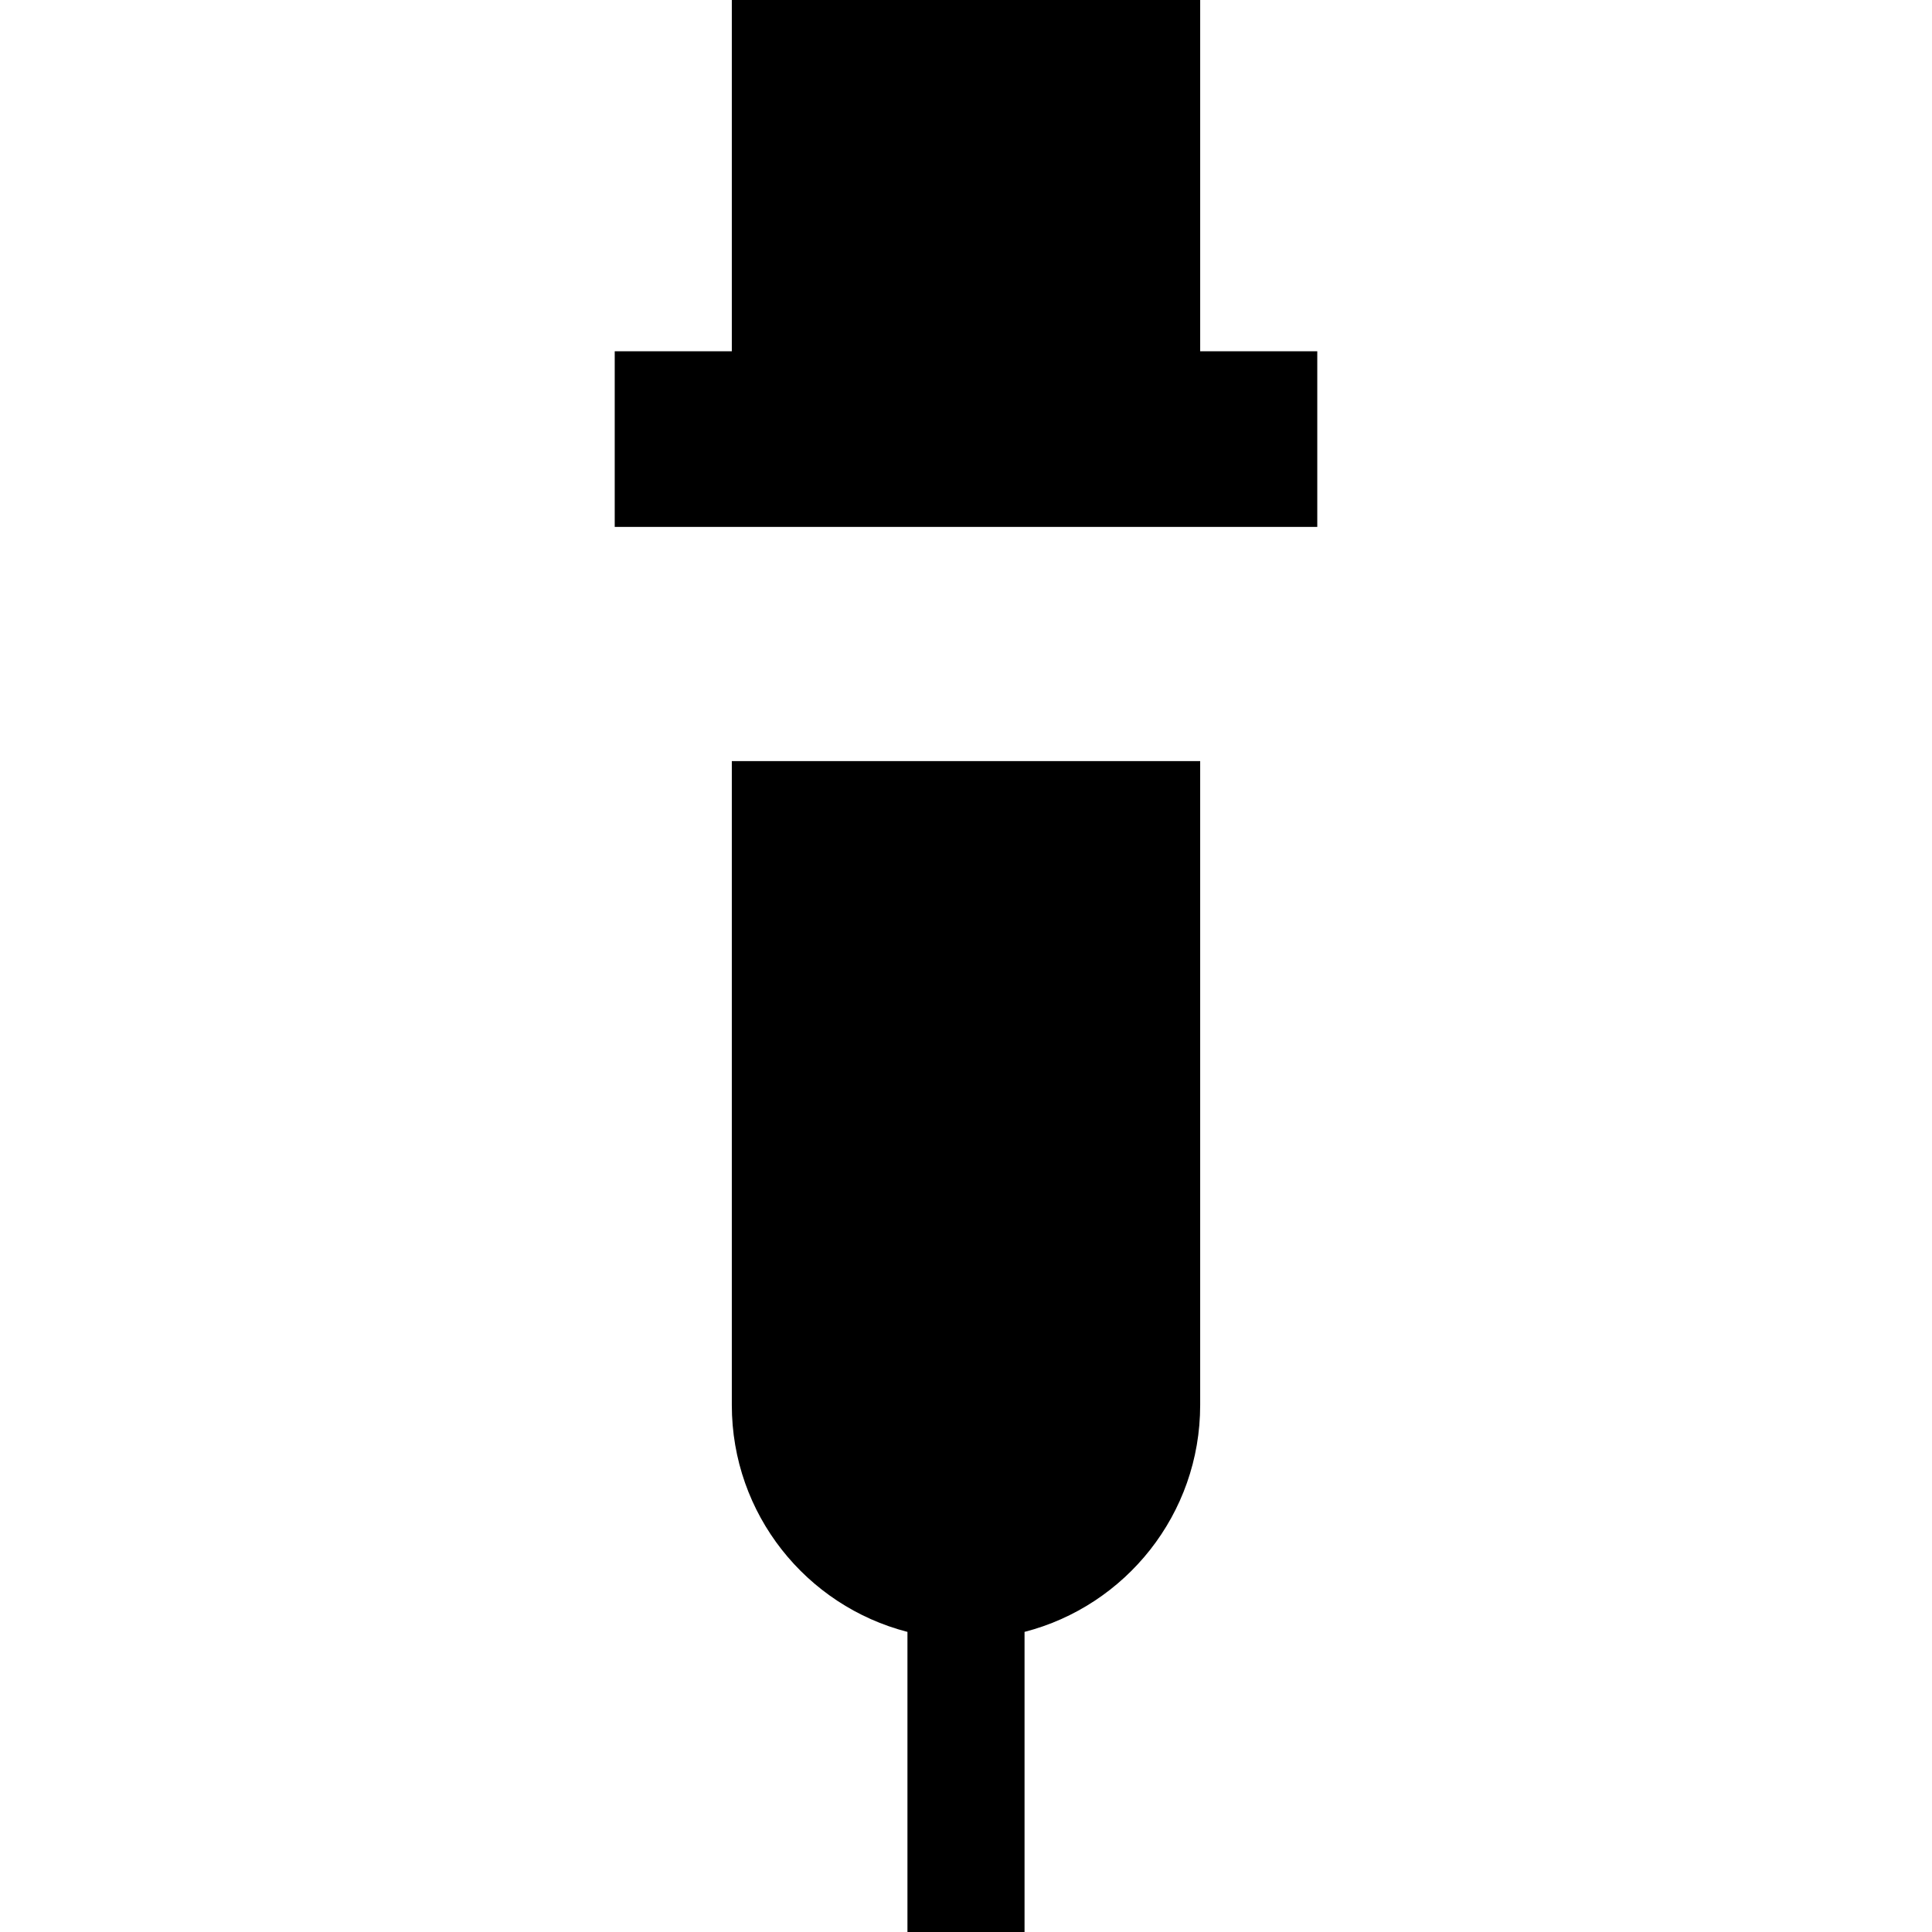
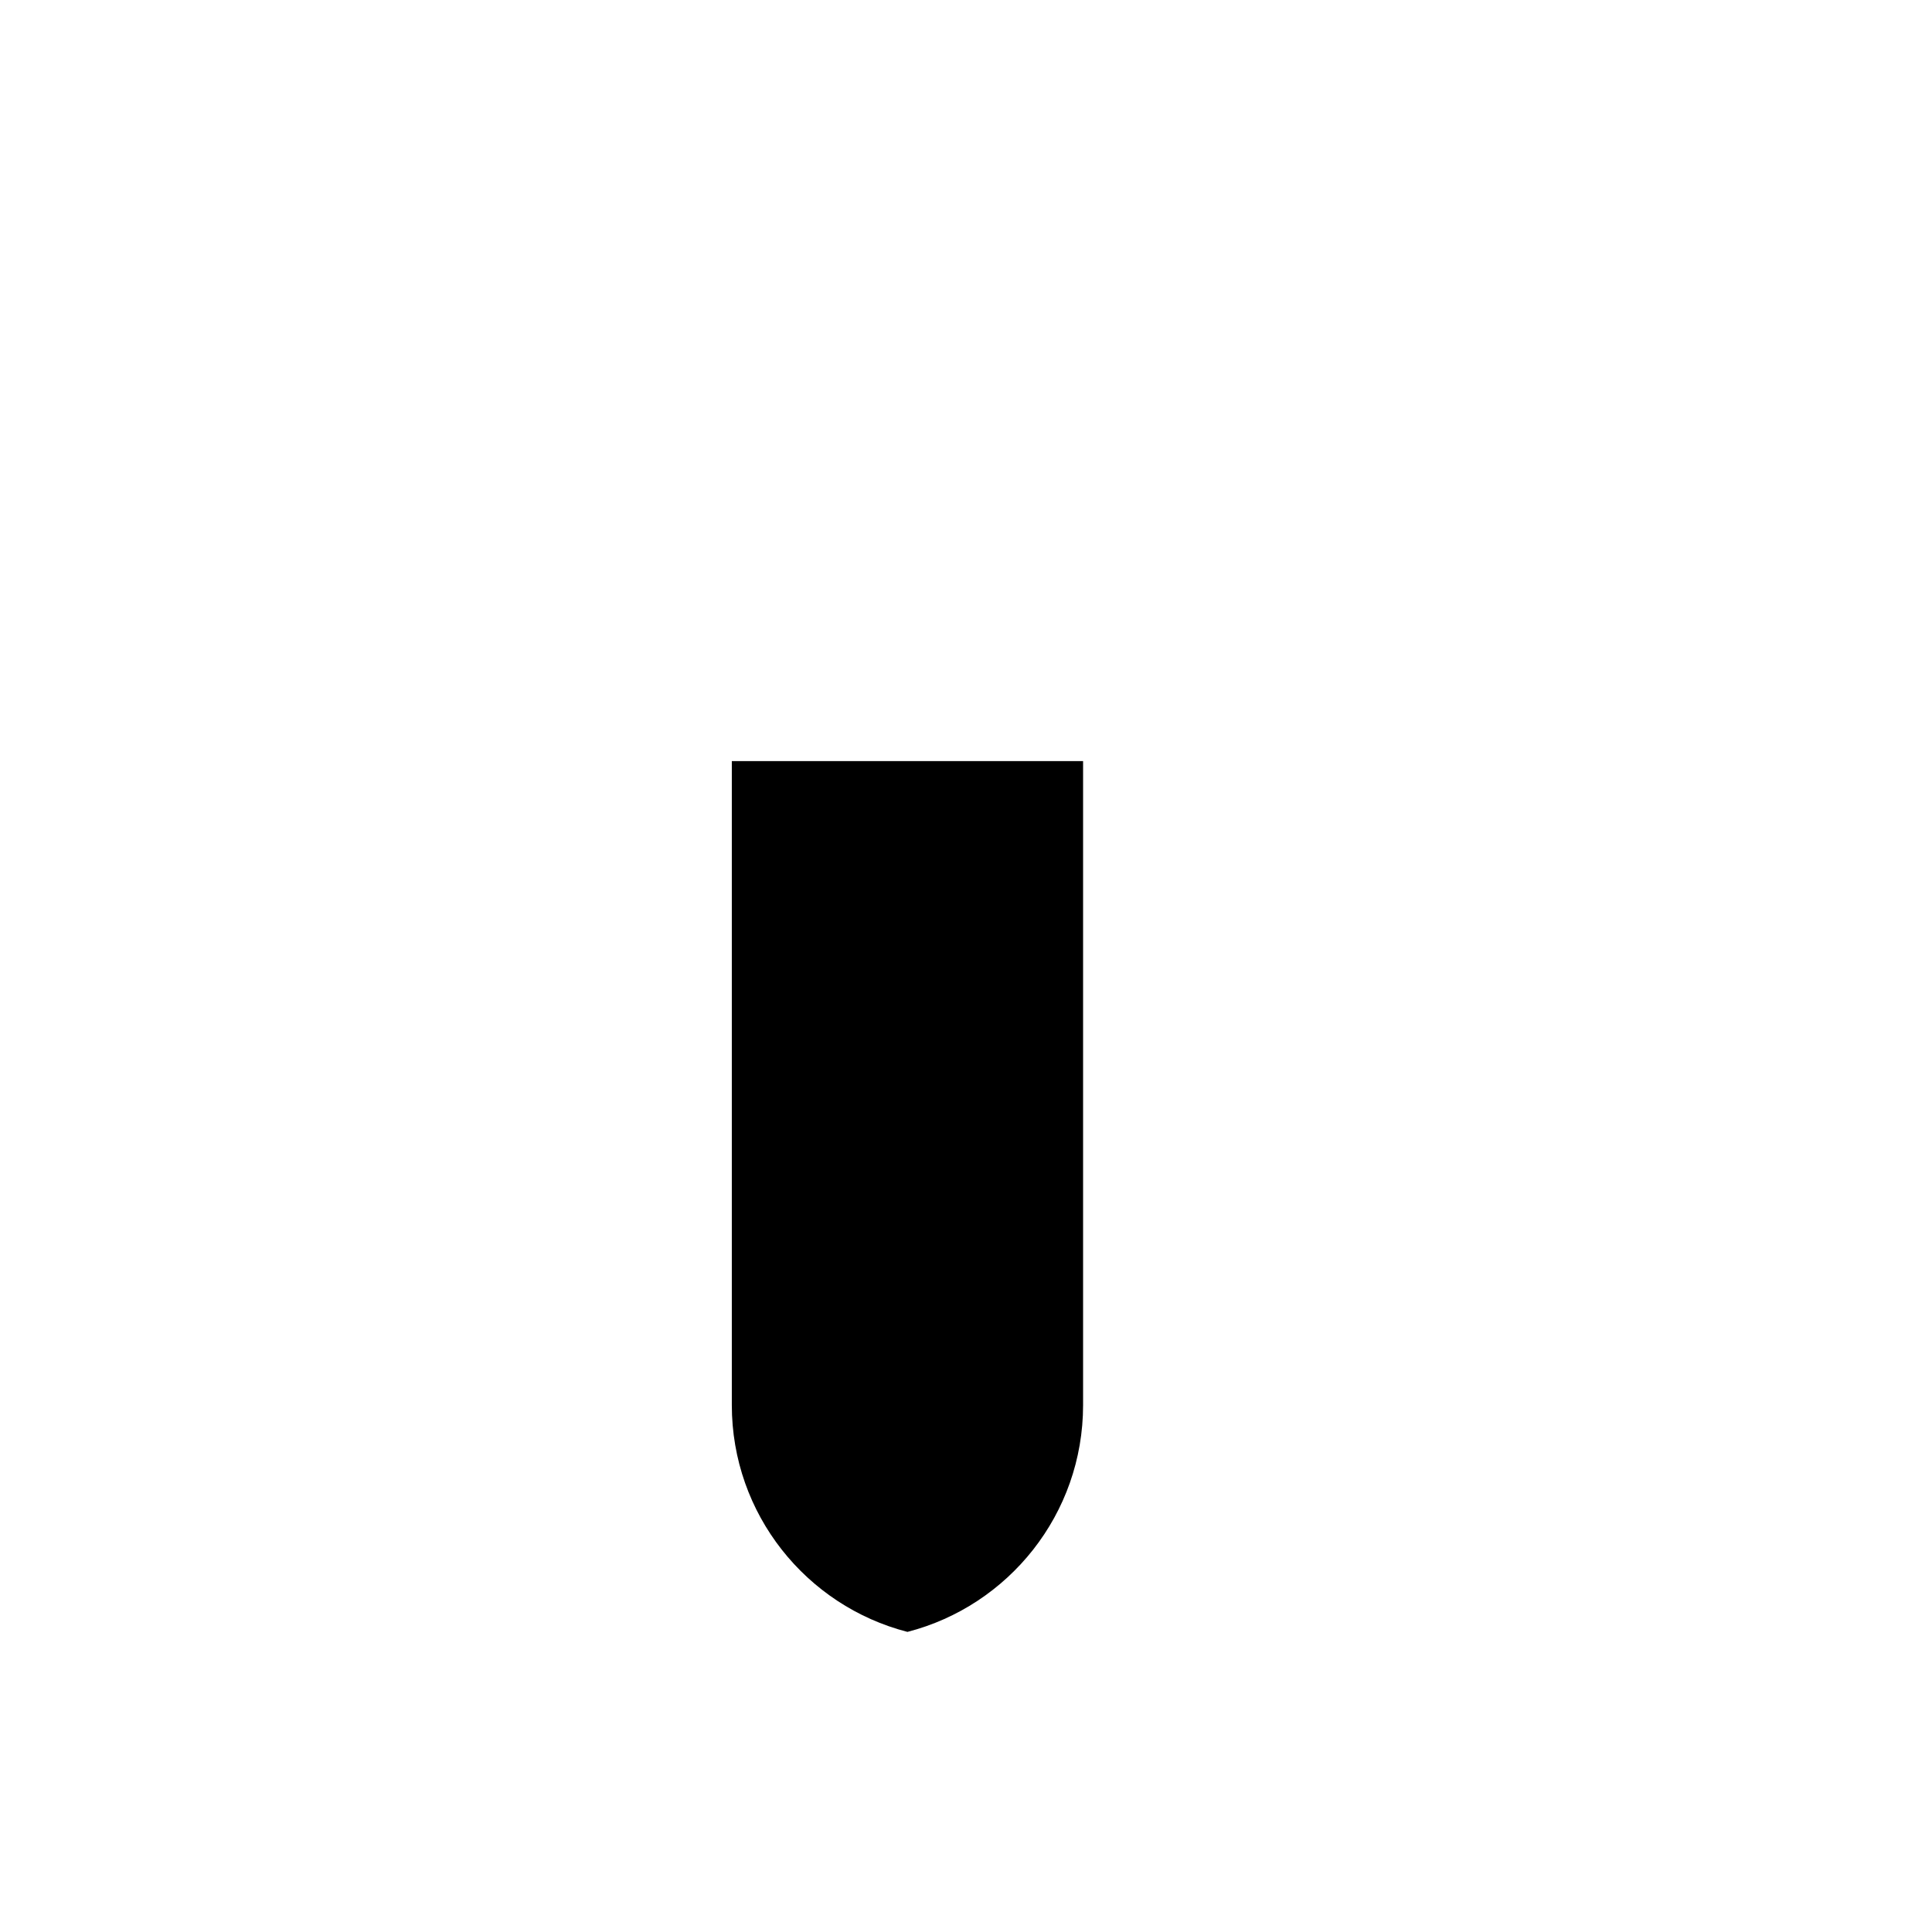
<svg xmlns="http://www.w3.org/2000/svg" fill="#000000" height="800px" width="800px" version="1.1" id="Layer_1" viewBox="0 0 512 512" xml:space="preserve">
  <g>
    <g>
-       <path d="M193.939,201.697v170.667c0,28.917,19.779,53.215,46.545,60.104V512h31.03v-79.532    c26.767-6.889,46.545-31.189,46.545-60.104V201.697H193.939z" />
+       <path d="M193.939,201.697v170.667c0,28.917,19.779,53.215,46.545,60.104V512v-79.532    c26.767-6.889,46.545-31.189,46.545-60.104V201.697H193.939z" />
    </g>
  </g>
  <g>
    <g>
-       <polygon points="318.061,93.091 318.061,0 193.939,0 193.939,93.091 162.909,93.091 162.909,139.636 349.091,139.636     349.091,93.091   " />
-     </g>
+       </g>
  </g>
</svg>